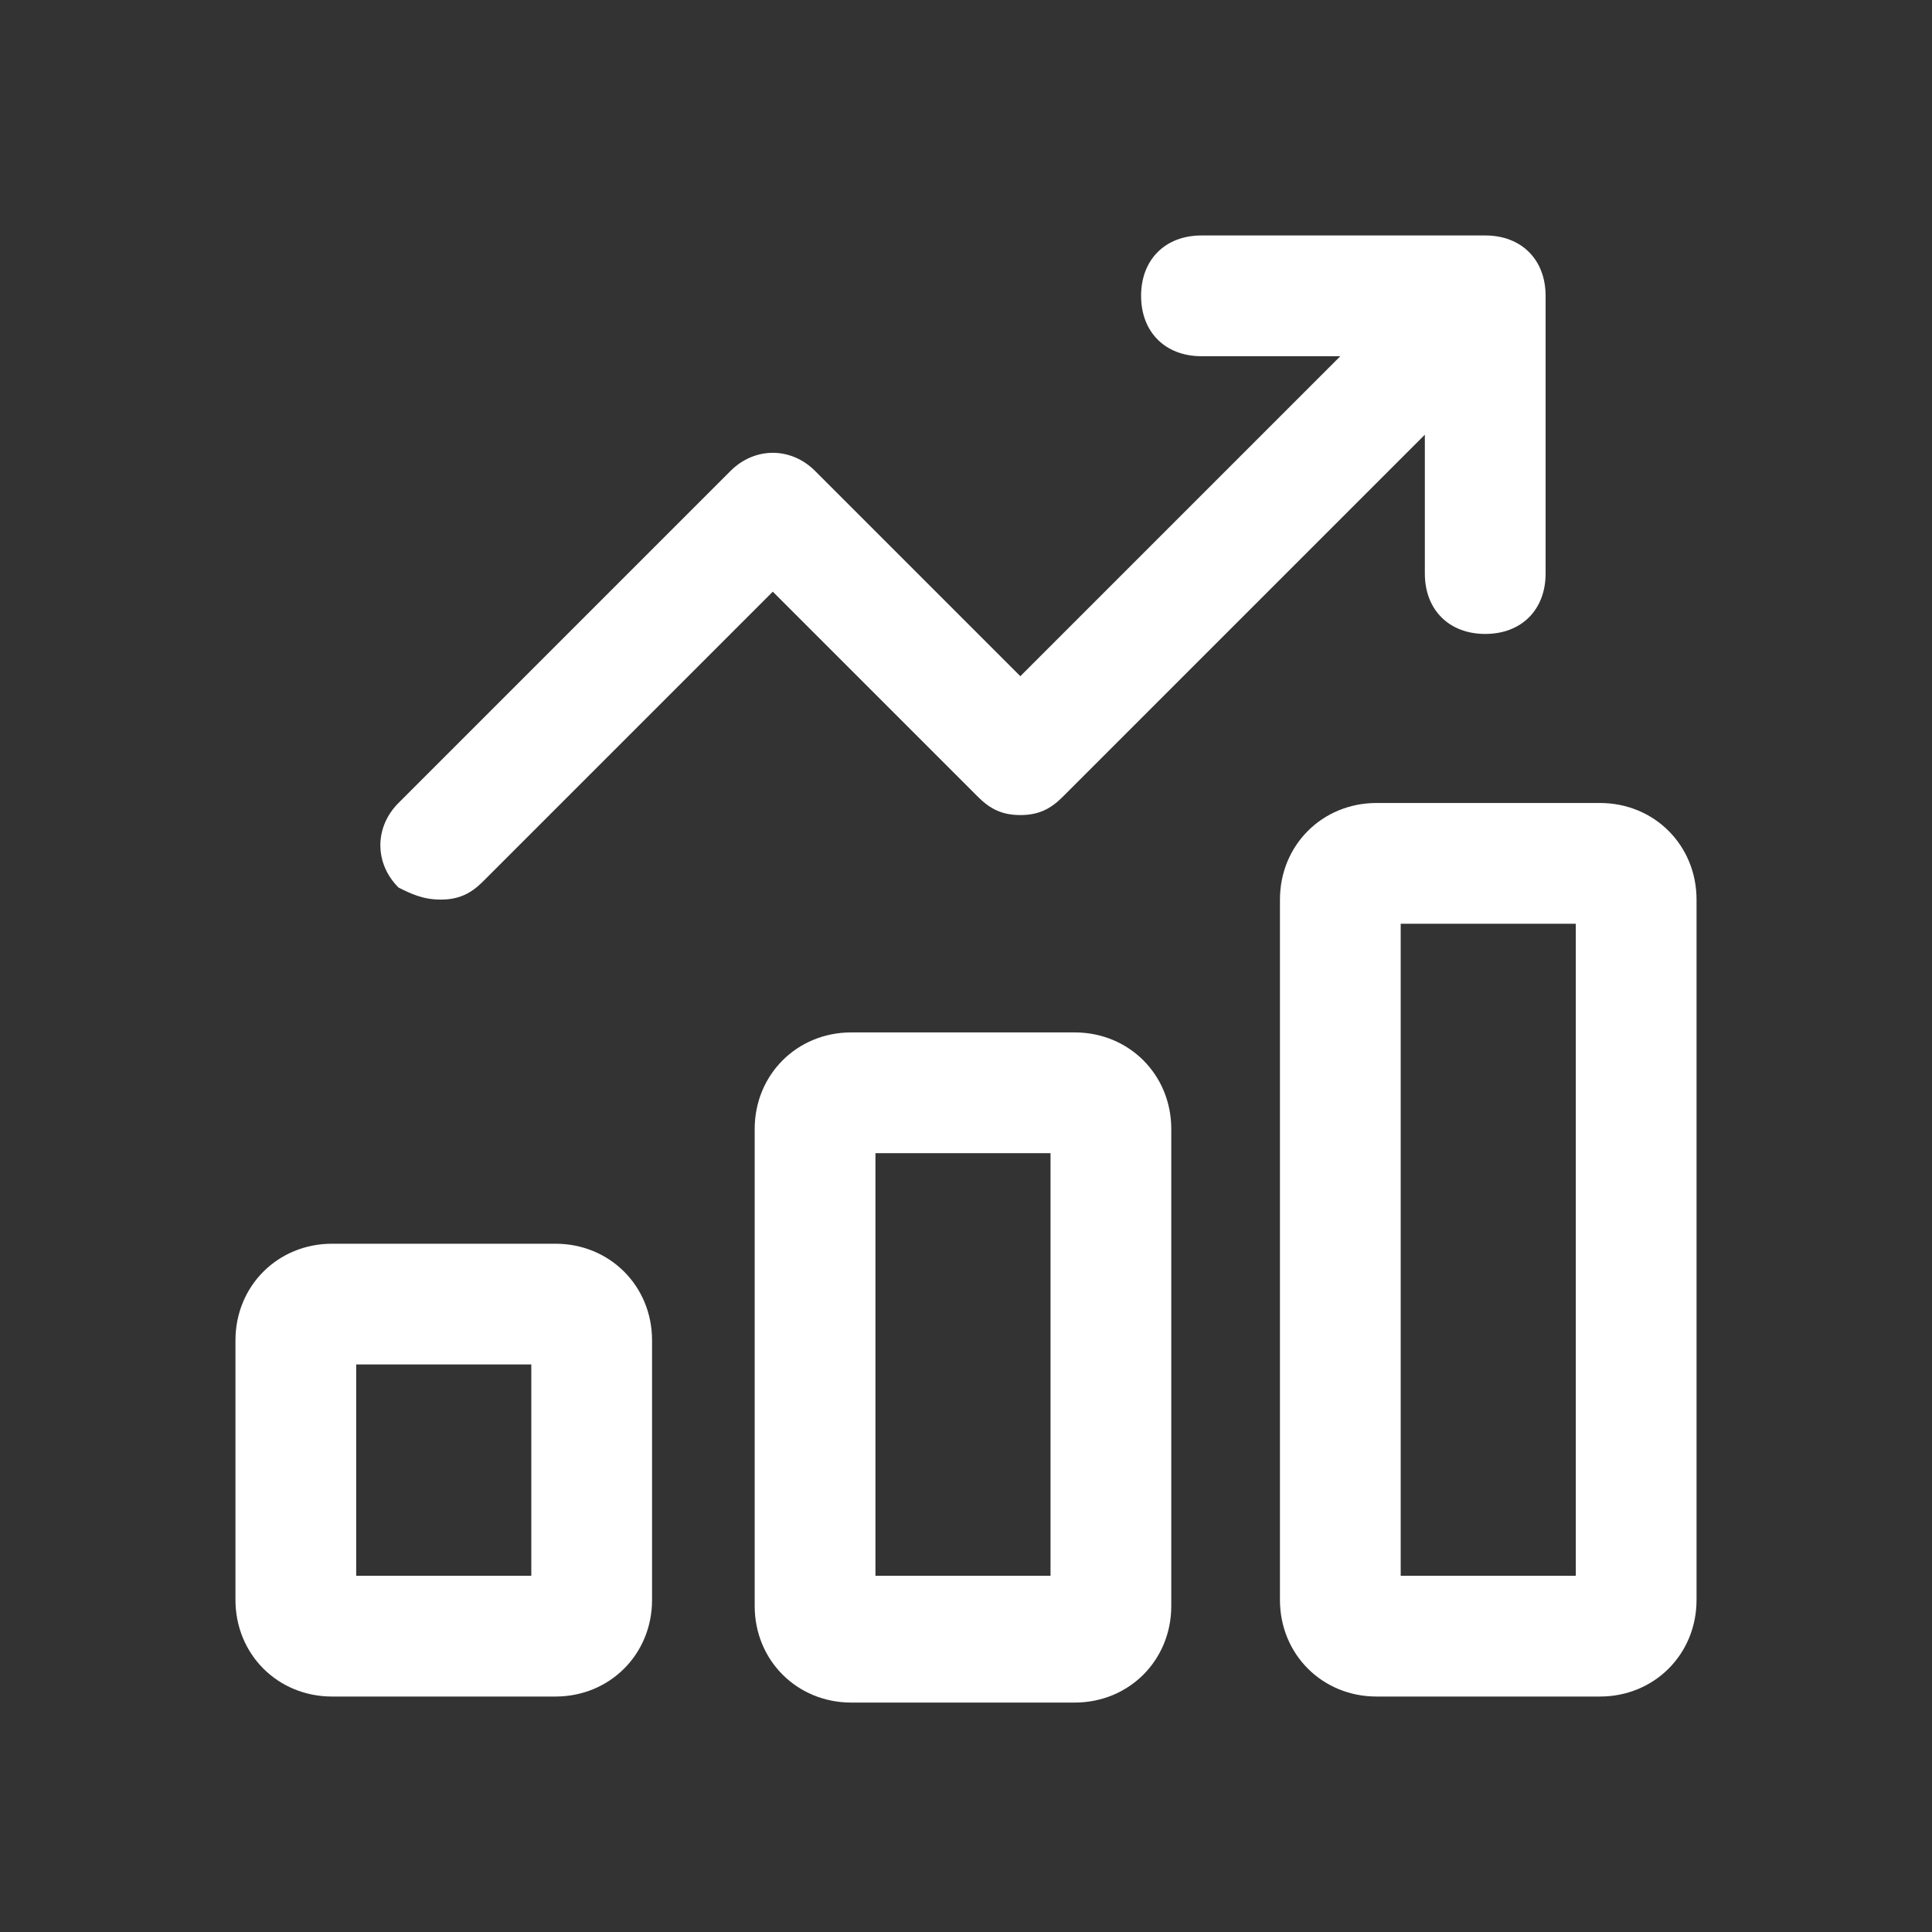
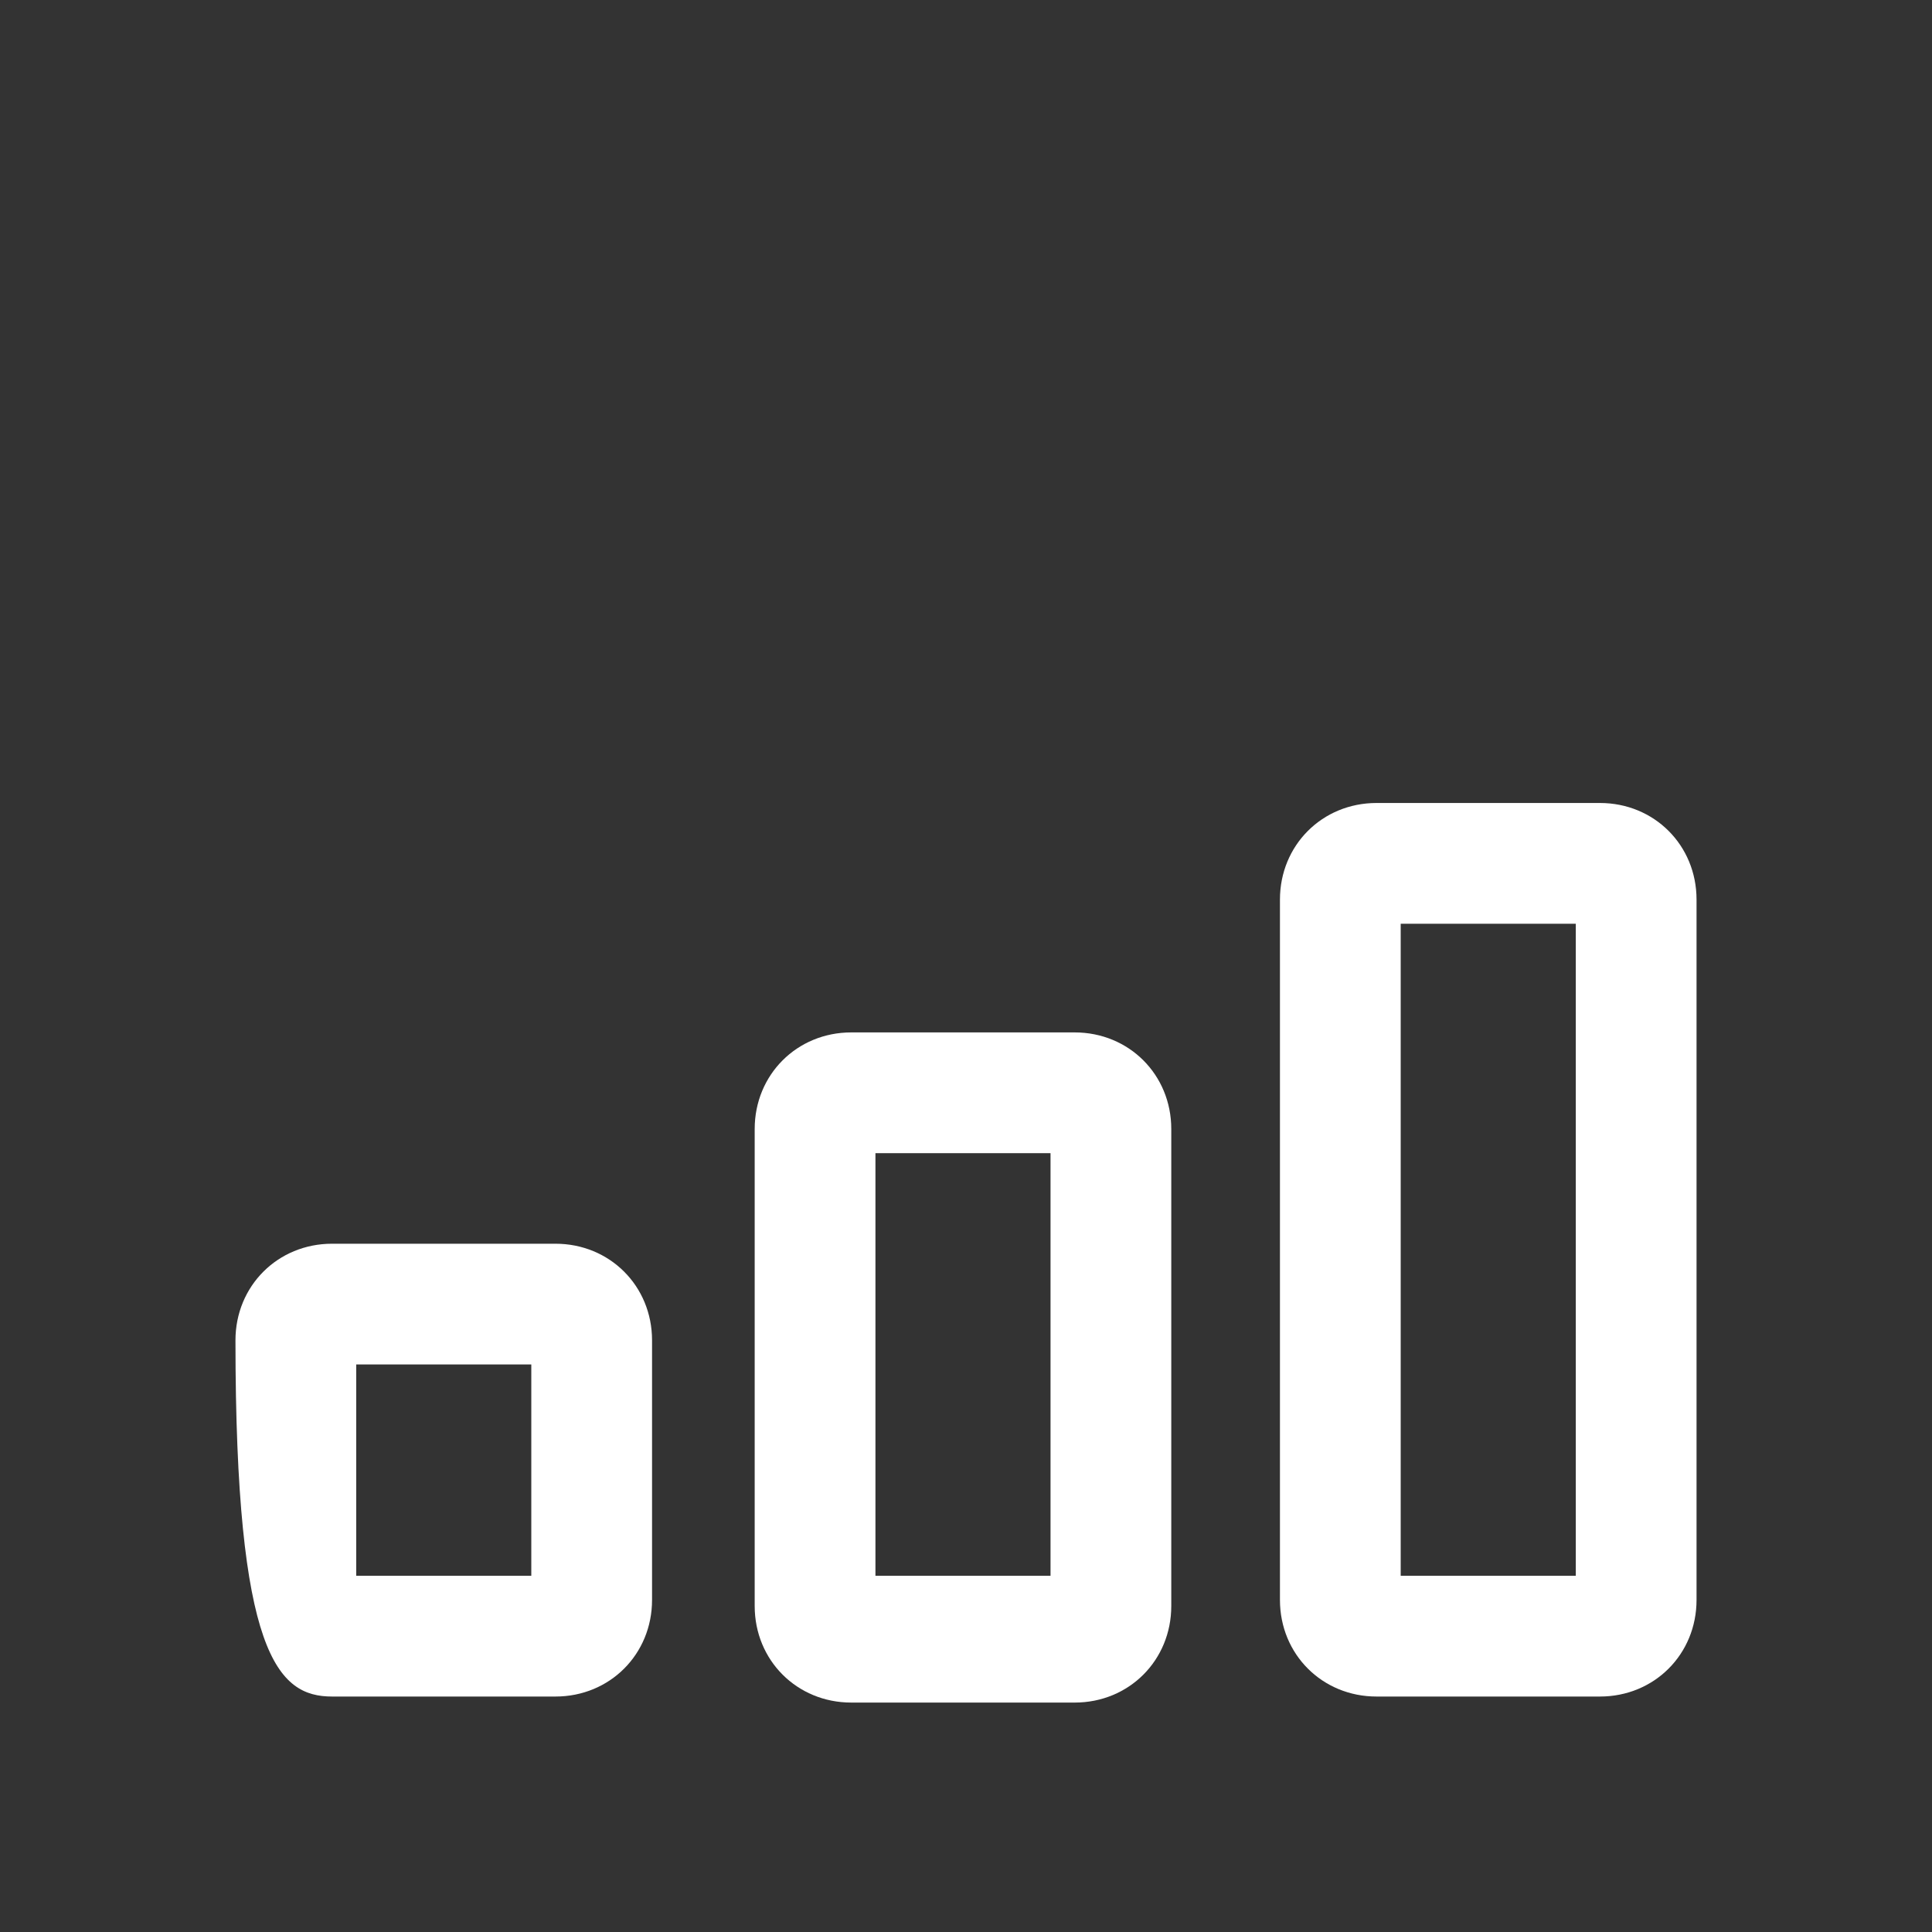
<svg xmlns="http://www.w3.org/2000/svg" width="32" height="32" viewBox="0 0 32 32" fill="none">
  <rect x="0" y="0" width="32" height="32" fill="#333333" stroke="none" />
  <path d="M26.5 13.3H22.8C21.9 13.3 21.2 14 21.2 14.9V26.5C21.2 27.4 21.9 28.1 22.8 28.1H26.5C27.4 28.1 28.1 27.4 28.1 26.5V14.9C28.1 14 27.4 13.3 26.5 13.3ZM26.1 26.1H23.2V15.3H26.1V26.1Z" fill="white" />
  <path d="M17.8 17.1H14.1C13.2 17.1 12.5 17.8 12.5 18.7V26.6C12.5 27.5 13.2 28.2 14.1 28.2H17.8C18.7 28.2 19.4 27.5 19.4 26.6V18.7C19.4 17.8 18.7 17.1 17.8 17.1ZM17.4 26.1H14.5V19.1H17.4V26.1Z" fill="white" />
-   <path d="M9.2 20.6H5.5C4.6 20.6 3.9 21.3 3.9 22.2V26.5C3.9 27.4 4.6 28.1 5.5 28.1H9.2C10.1 28.1 10.8 27.4 10.8 26.5V22.2C10.8 21.3 10.1 20.6 9.2 20.6ZM8.8 26.1H5.9V22.6H8.8V26.1Z" fill="white" />
-   <path d="M7.3 14.9C7.6 14.9 7.8 14.8 8 14.6L12.8 9.8L16.2 13.2C16.4 13.4 16.6 13.5 16.9 13.5C17.2 13.5 17.4 13.4 17.6 13.2L23.6 7.2V9.5C23.6 10.1 24 10.5 24.6 10.5C25.2 10.5 25.6 10.1 25.6 9.5V4.9C25.6 4.3 25.2 3.9 24.6 3.9H19.9C19.3 3.9 18.9 4.3 18.9 4.9C18.9 5.5 19.3 5.9 19.9 5.9H22.2L16.9 11.2L13.5 7.8C13.1 7.4 12.5 7.4 12.1 7.8L6.6 13.3C6.2 13.7 6.2 14.3 6.6 14.7C6.8 14.8 7 14.9 7.3 14.9Z" fill="white" />
+   <path d="M9.2 20.6H5.5C4.6 20.6 3.9 21.3 3.9 22.2C3.9 27.4 4.6 28.1 5.5 28.1H9.2C10.1 28.1 10.8 27.4 10.8 26.5V22.2C10.8 21.3 10.1 20.6 9.2 20.6ZM8.8 26.1H5.9V22.6H8.8V26.1Z" fill="white" />
</svg>